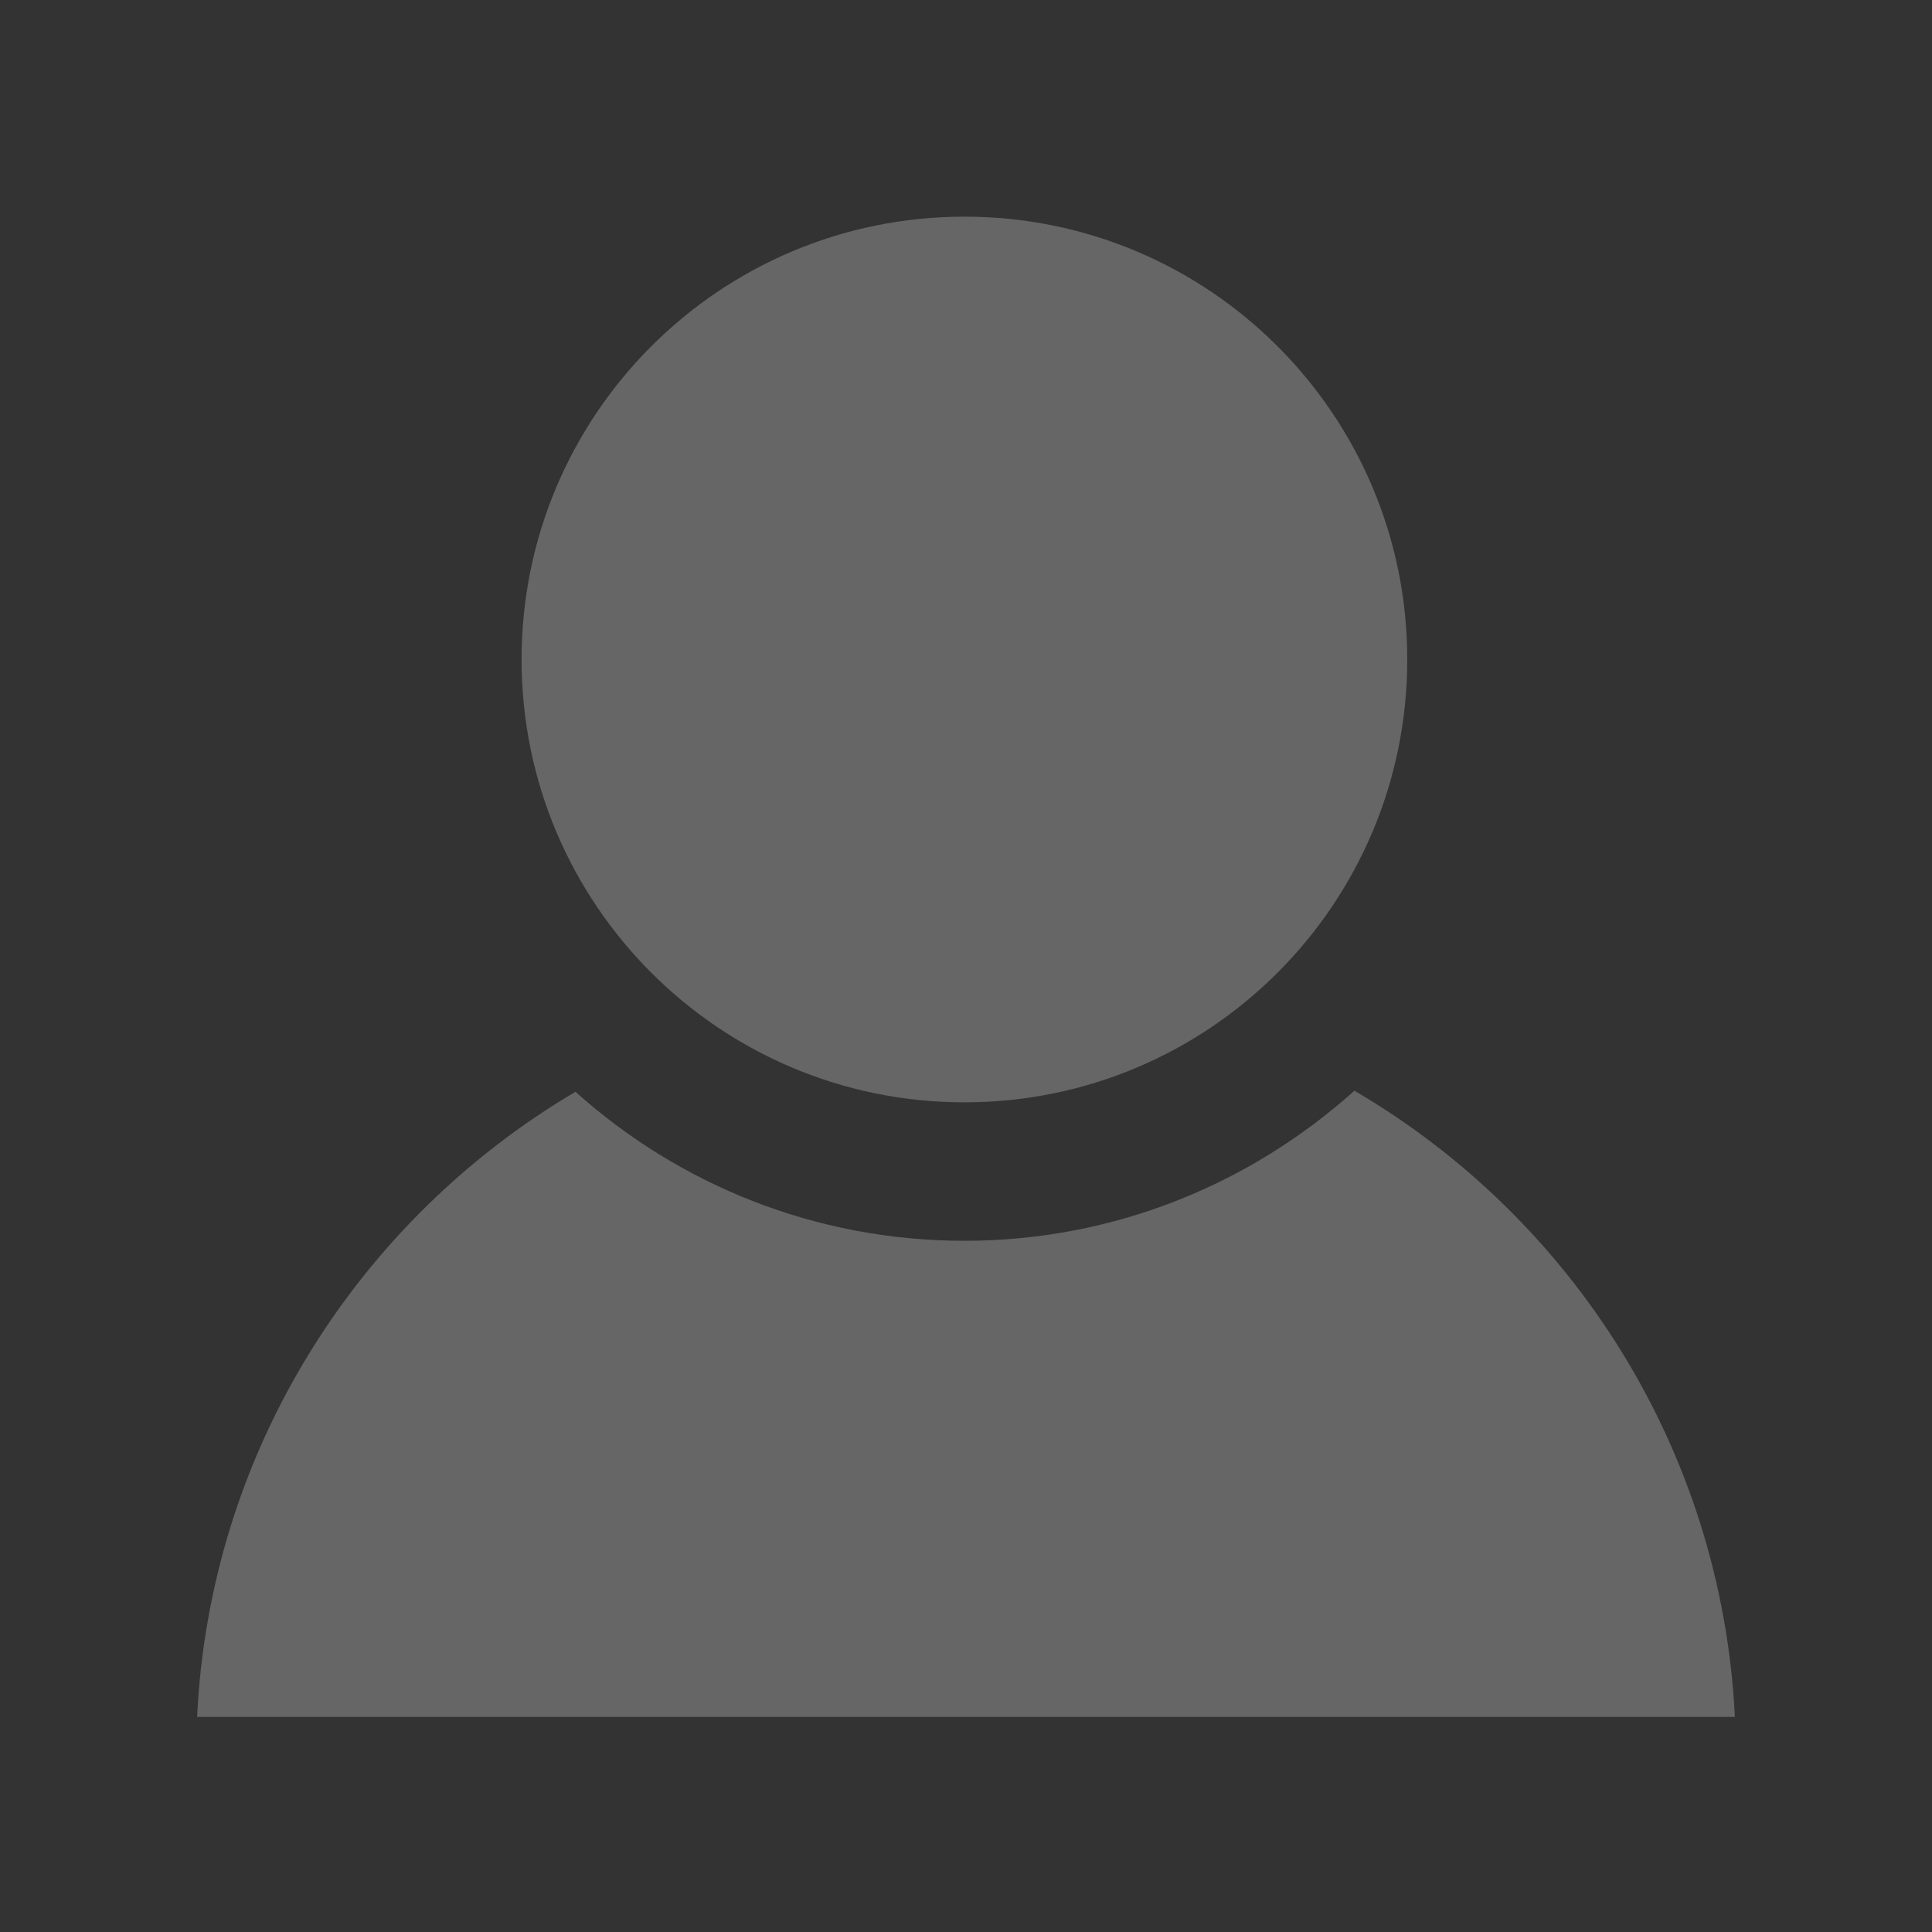
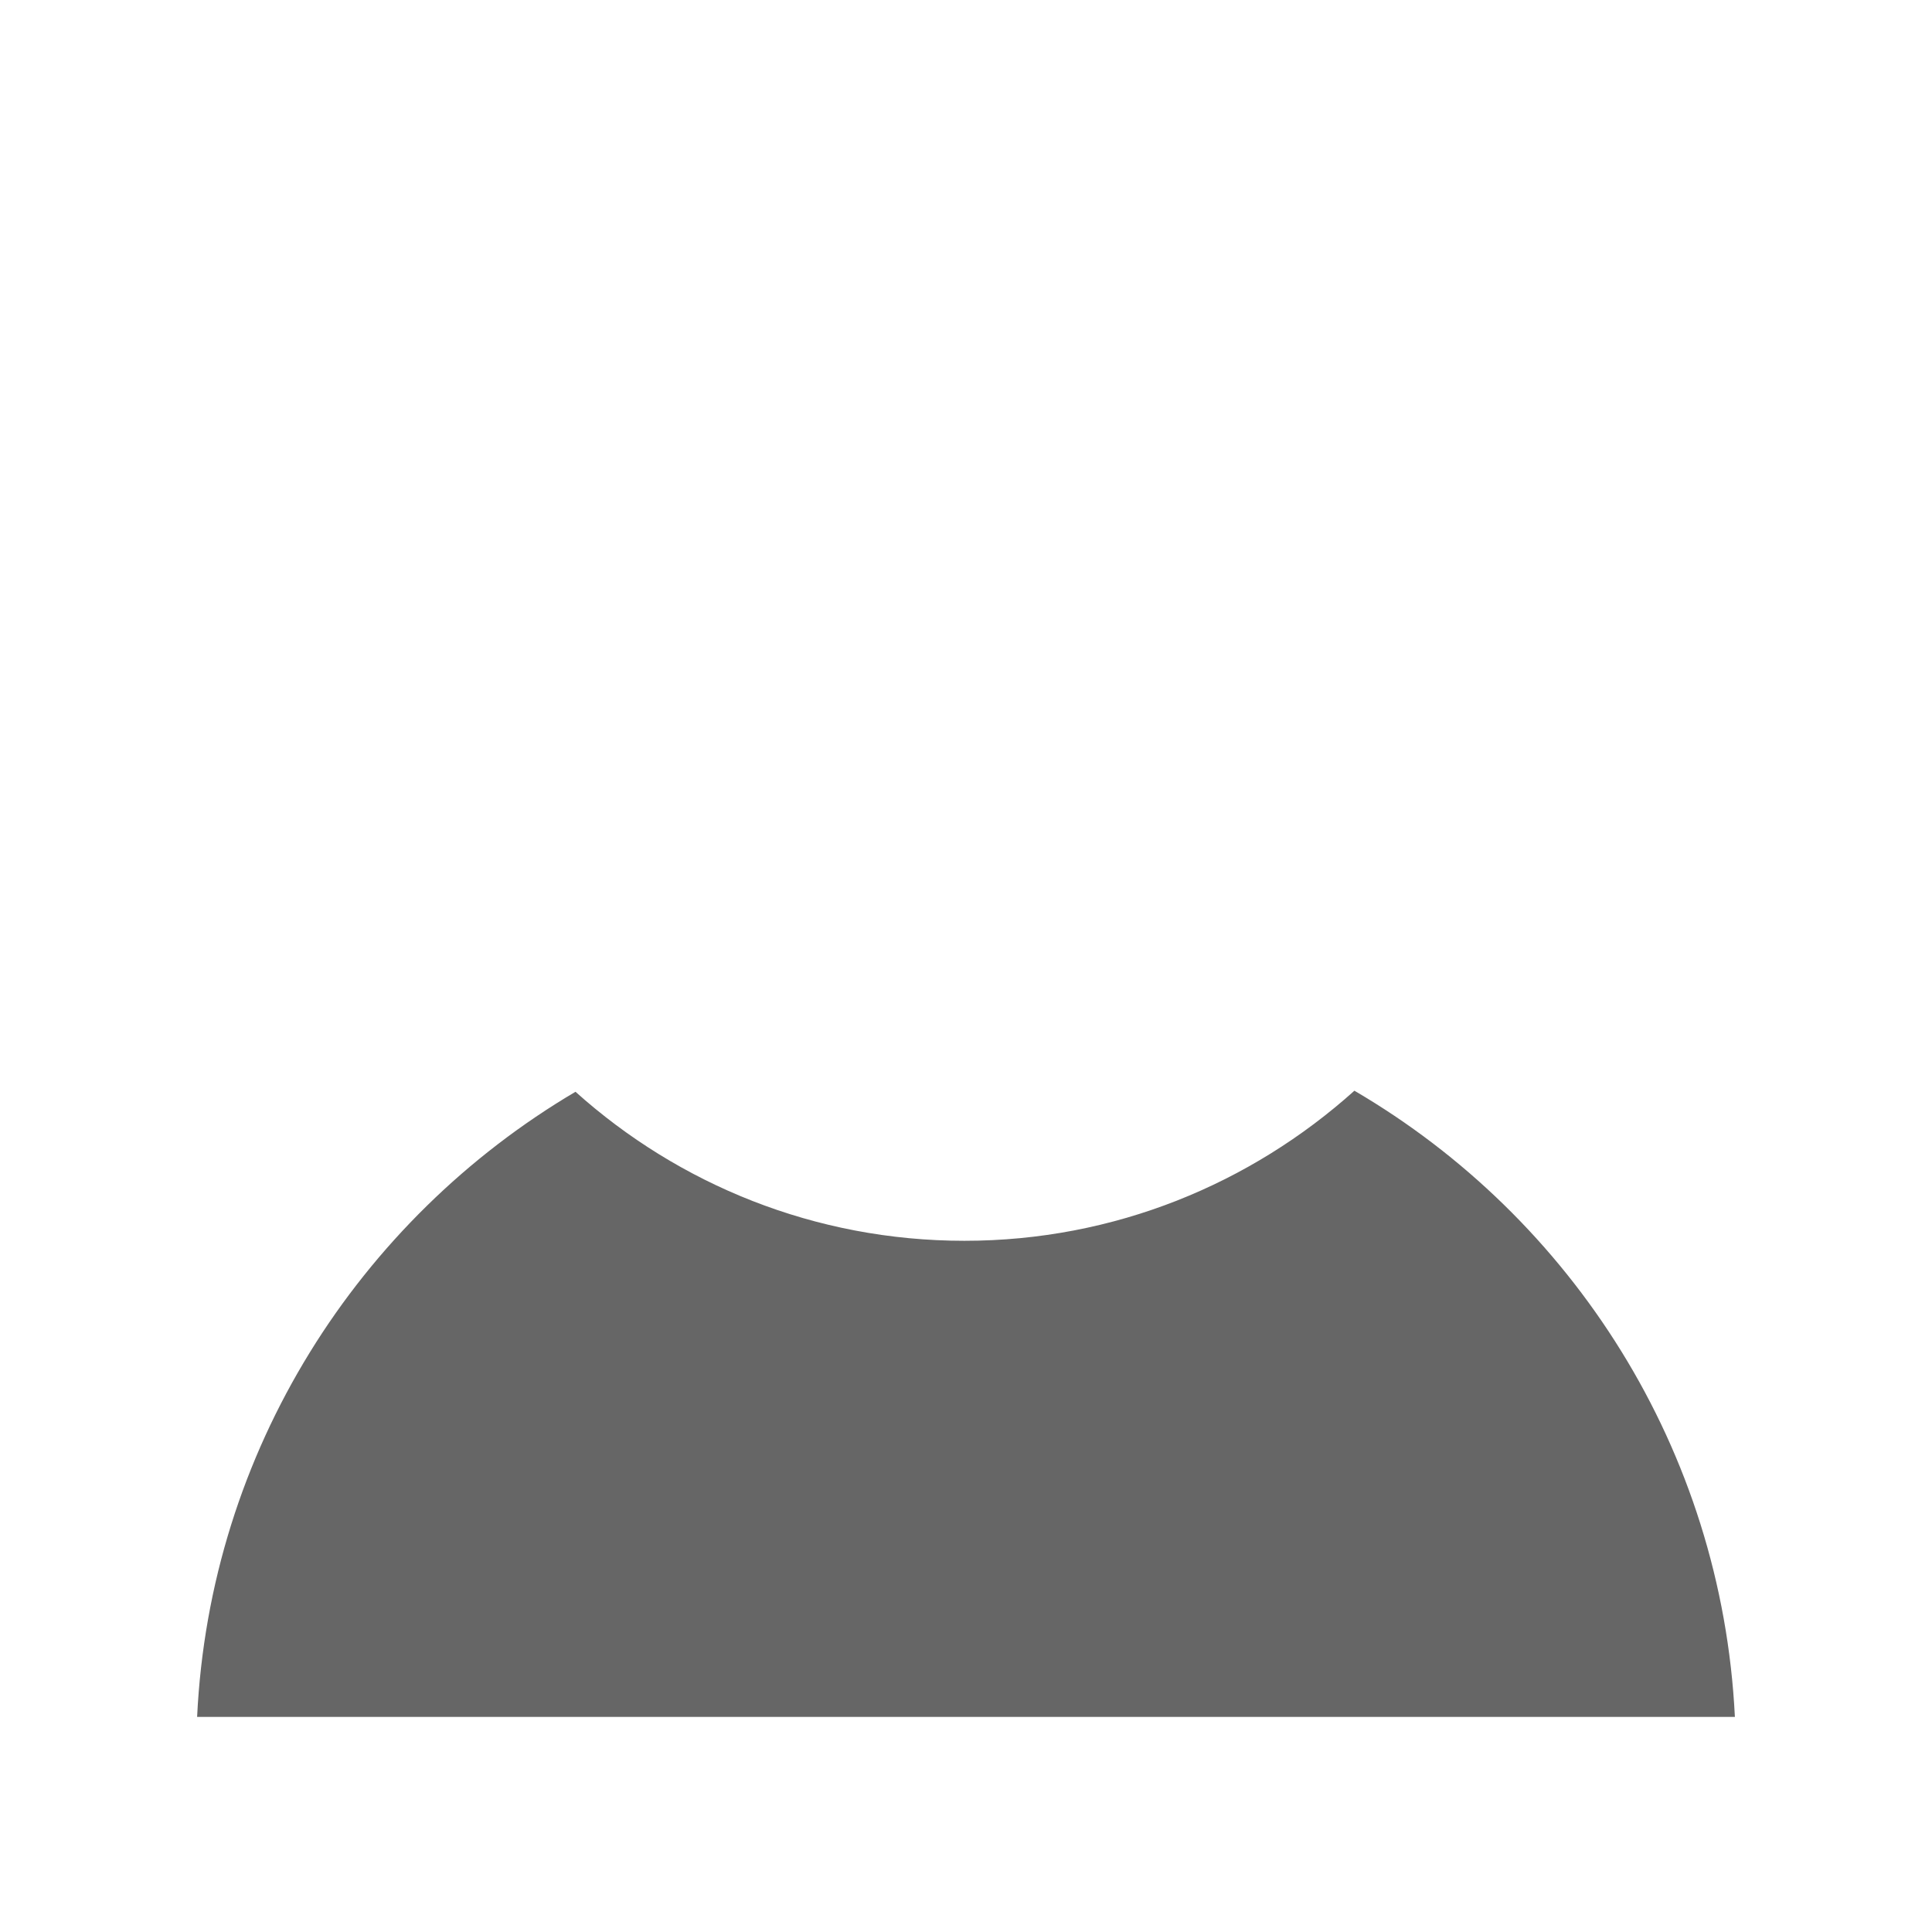
<svg xmlns="http://www.w3.org/2000/svg" xml:space="preserve" width="100mm" height="100mm" version="1.1" style="shape-rendering:geometricPrecision; text-rendering:geometricPrecision; image-rendering:optimizeQuality; fill-rule:evenodd; clip-rule:evenodd" viewBox="0 0 3656 3656">
  <defs>
    <style type="text/css">
   
    .fil0 {fill:#333333}
    .fil1 {fill:#666666}
   
  </style>
  </defs>
  <g id="Слой_x0020_1">
-     <polygon class="fil0" points="0,0 3656,0 3656,3656 0,3656 " />
    <path class="fil1" d="M3283 3249c-25,-506 -308,-944 -720,-1185 -196,176 -454,284 -738,284 -283,0 -541,-107 -736,-282 -410,242 -692,679 -716,1183l2910 0z" />
-     <path class="fil1" d="M1825 2086c463,0 838,-375 838,-838 0,-463 -375,-838 -838,-838 -463,0 -838,375 -838,838 0,463 375,838 838,838z" />
  </g>
</svg>